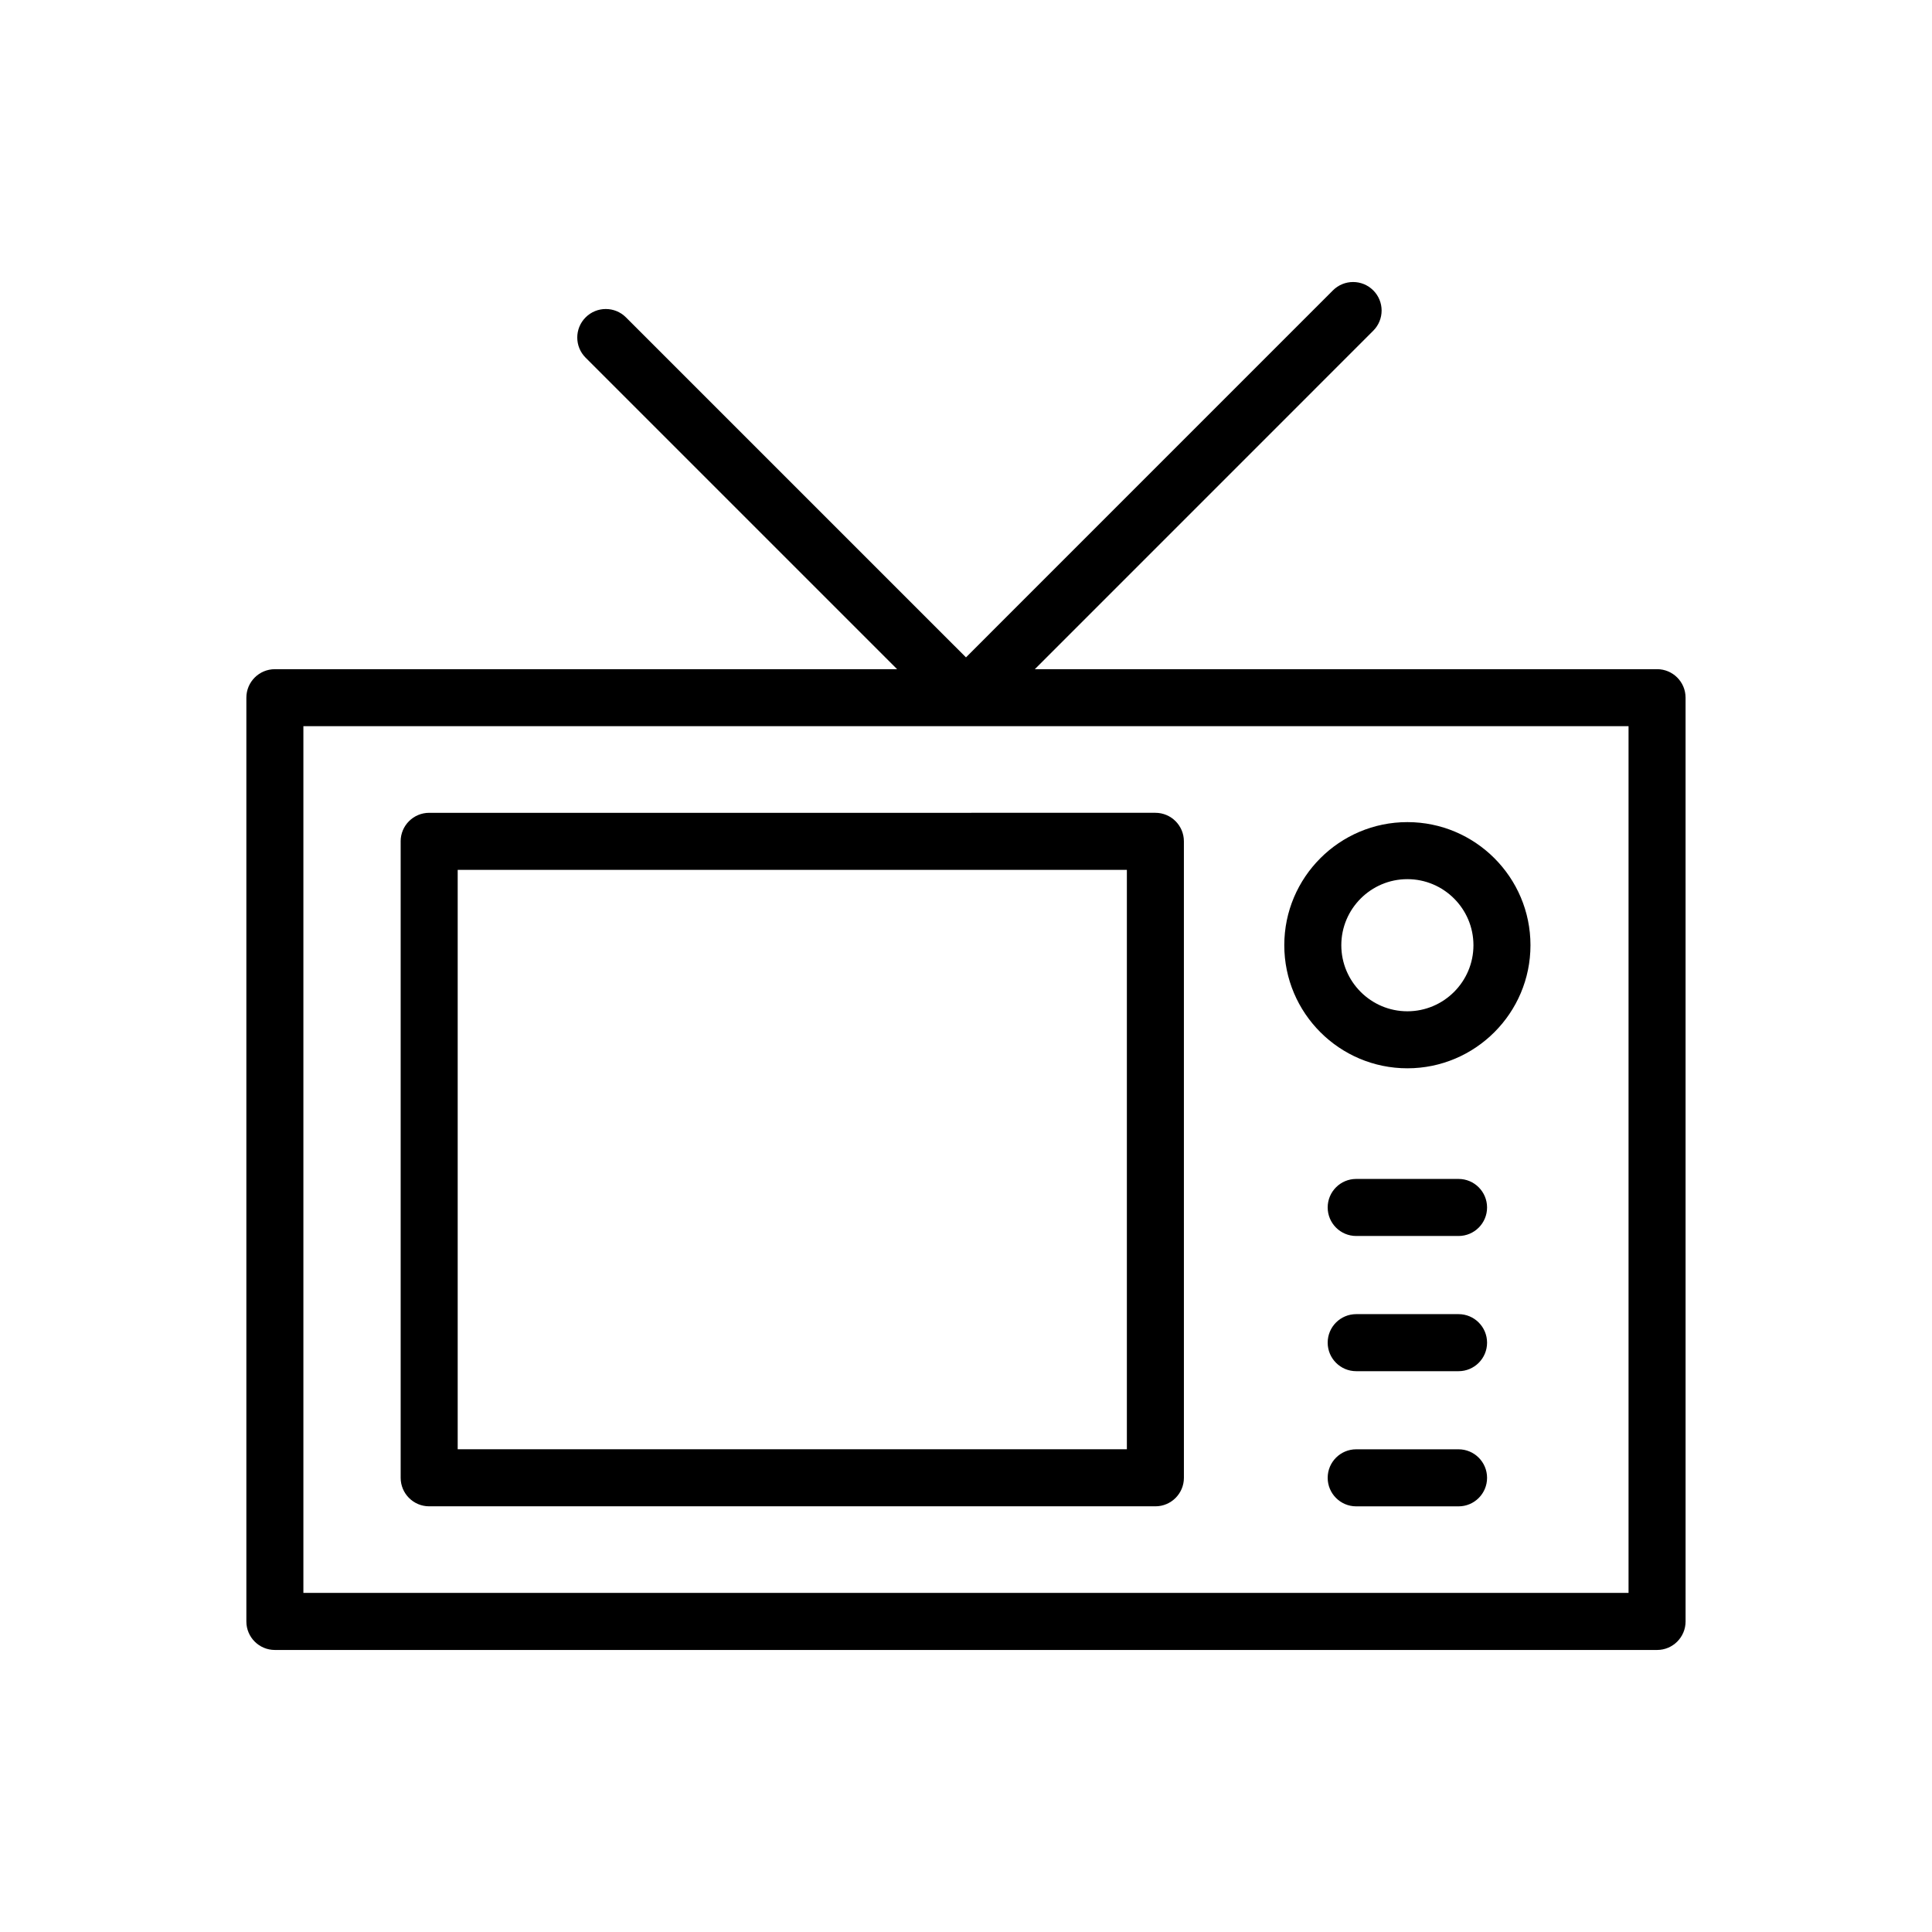
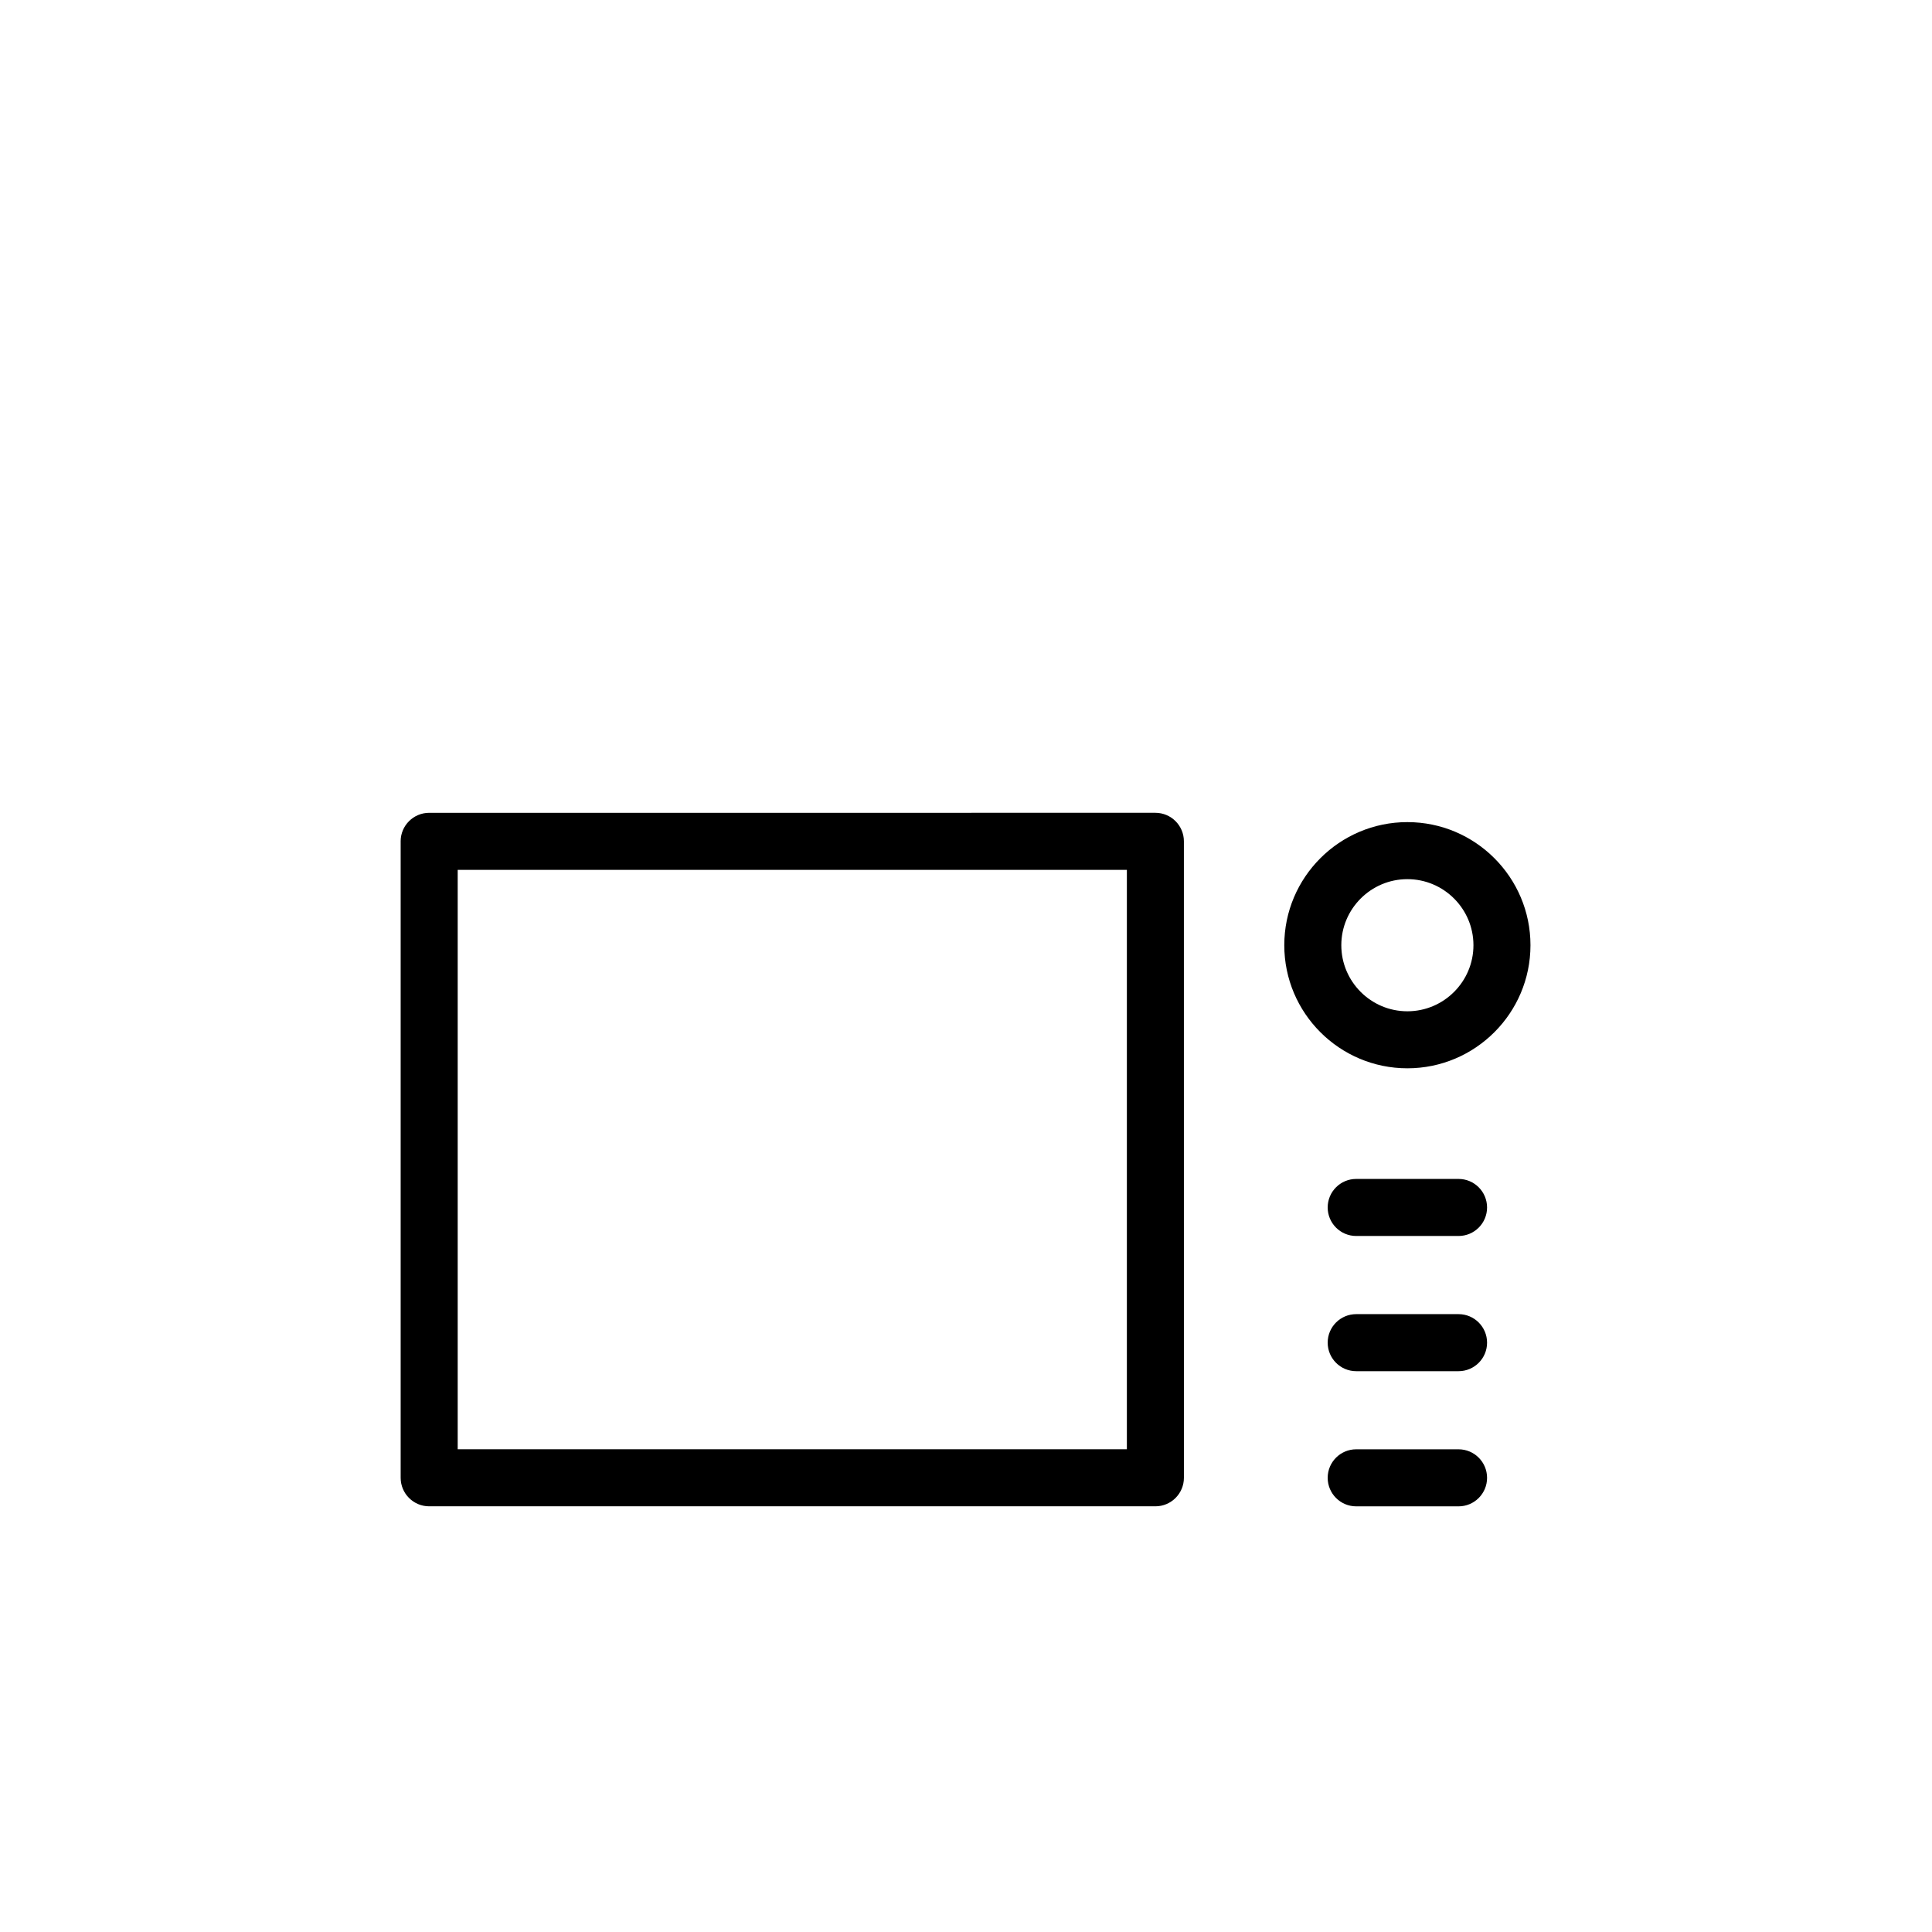
<svg xmlns="http://www.w3.org/2000/svg" fill="#000000" width="800px" height="800px" version="1.1" viewBox="144 144 512 512">
  <g>
-     <path d="m583.14 321.34h-164.9l89.688-89.699c2.953-2.953 2.953-7.738 0-10.688-2.953-2.953-7.734-2.953-10.688 0l-97.246 97.258-90.109-90.105c-2.953-2.953-7.734-2.953-10.688 0-2.953 2.949-2.953 7.738 0 10.688l82.551 82.551-164.9-0.004c-4.176 0-7.559 3.379-7.559 7.559v244.8c0 4.176 3.379 7.559 7.559 7.559h366.29c4.172 0 7.559-3.379 7.559-7.559l-0.004-244.81c0-4.176-3.383-7.555-7.555-7.555zm-7.559 244.8h-351.18v-229.69h351.18z" />
    <path d="m250.18 366.96v168.67c0 4.176 3.379 7.559 7.559 7.559h192.45c4.172 0 7.559-3.379 7.559-7.559l-0.004-168.67c0-4.176-3.387-7.559-7.559-7.559l-192.45 0.004c-4.172 0-7.559 3.387-7.559 7.555zm15.113 7.559h177.34v153.55h-177.34z" />
    <path d="m516.97 427.11c17.984 0 32.621-14.629 32.621-32.621 0-17.992-14.629-32.621-32.621-32.621s-32.621 14.629-32.621 32.621c0 17.988 14.629 32.621 32.621 32.621zm0-50.125c9.652 0 17.508 7.856 17.508 17.508 0 9.652-7.856 17.508-17.508 17.508s-17.508-7.856-17.508-17.508c0-9.652 7.856-17.508 17.508-17.508z" />
    <path d="m530.53 456.43h-27.121c-4.172 0-7.559 3.379-7.559 7.559 0 4.176 3.387 7.559 7.559 7.559h27.121c4.172 0 7.559-3.379 7.559-7.559-0.004-4.176-3.391-7.559-7.559-7.559z" />
    <path d="m530.53 492.26h-27.121c-4.172 0-7.559 3.379-7.559 7.559 0 4.176 3.387 7.559 7.559 7.559h27.121c4.172 0 7.559-3.379 7.559-7.559-0.004-4.18-3.391-7.559-7.559-7.559z" />
    <path d="m530.53 528.08h-27.121c-4.172 0-7.559 3.379-7.559 7.559 0 4.176 3.387 7.559 7.559 7.559h27.121c4.172 0 7.559-3.379 7.559-7.559-0.004-4.18-3.391-7.559-7.559-7.559z" />
  </g>
</svg>